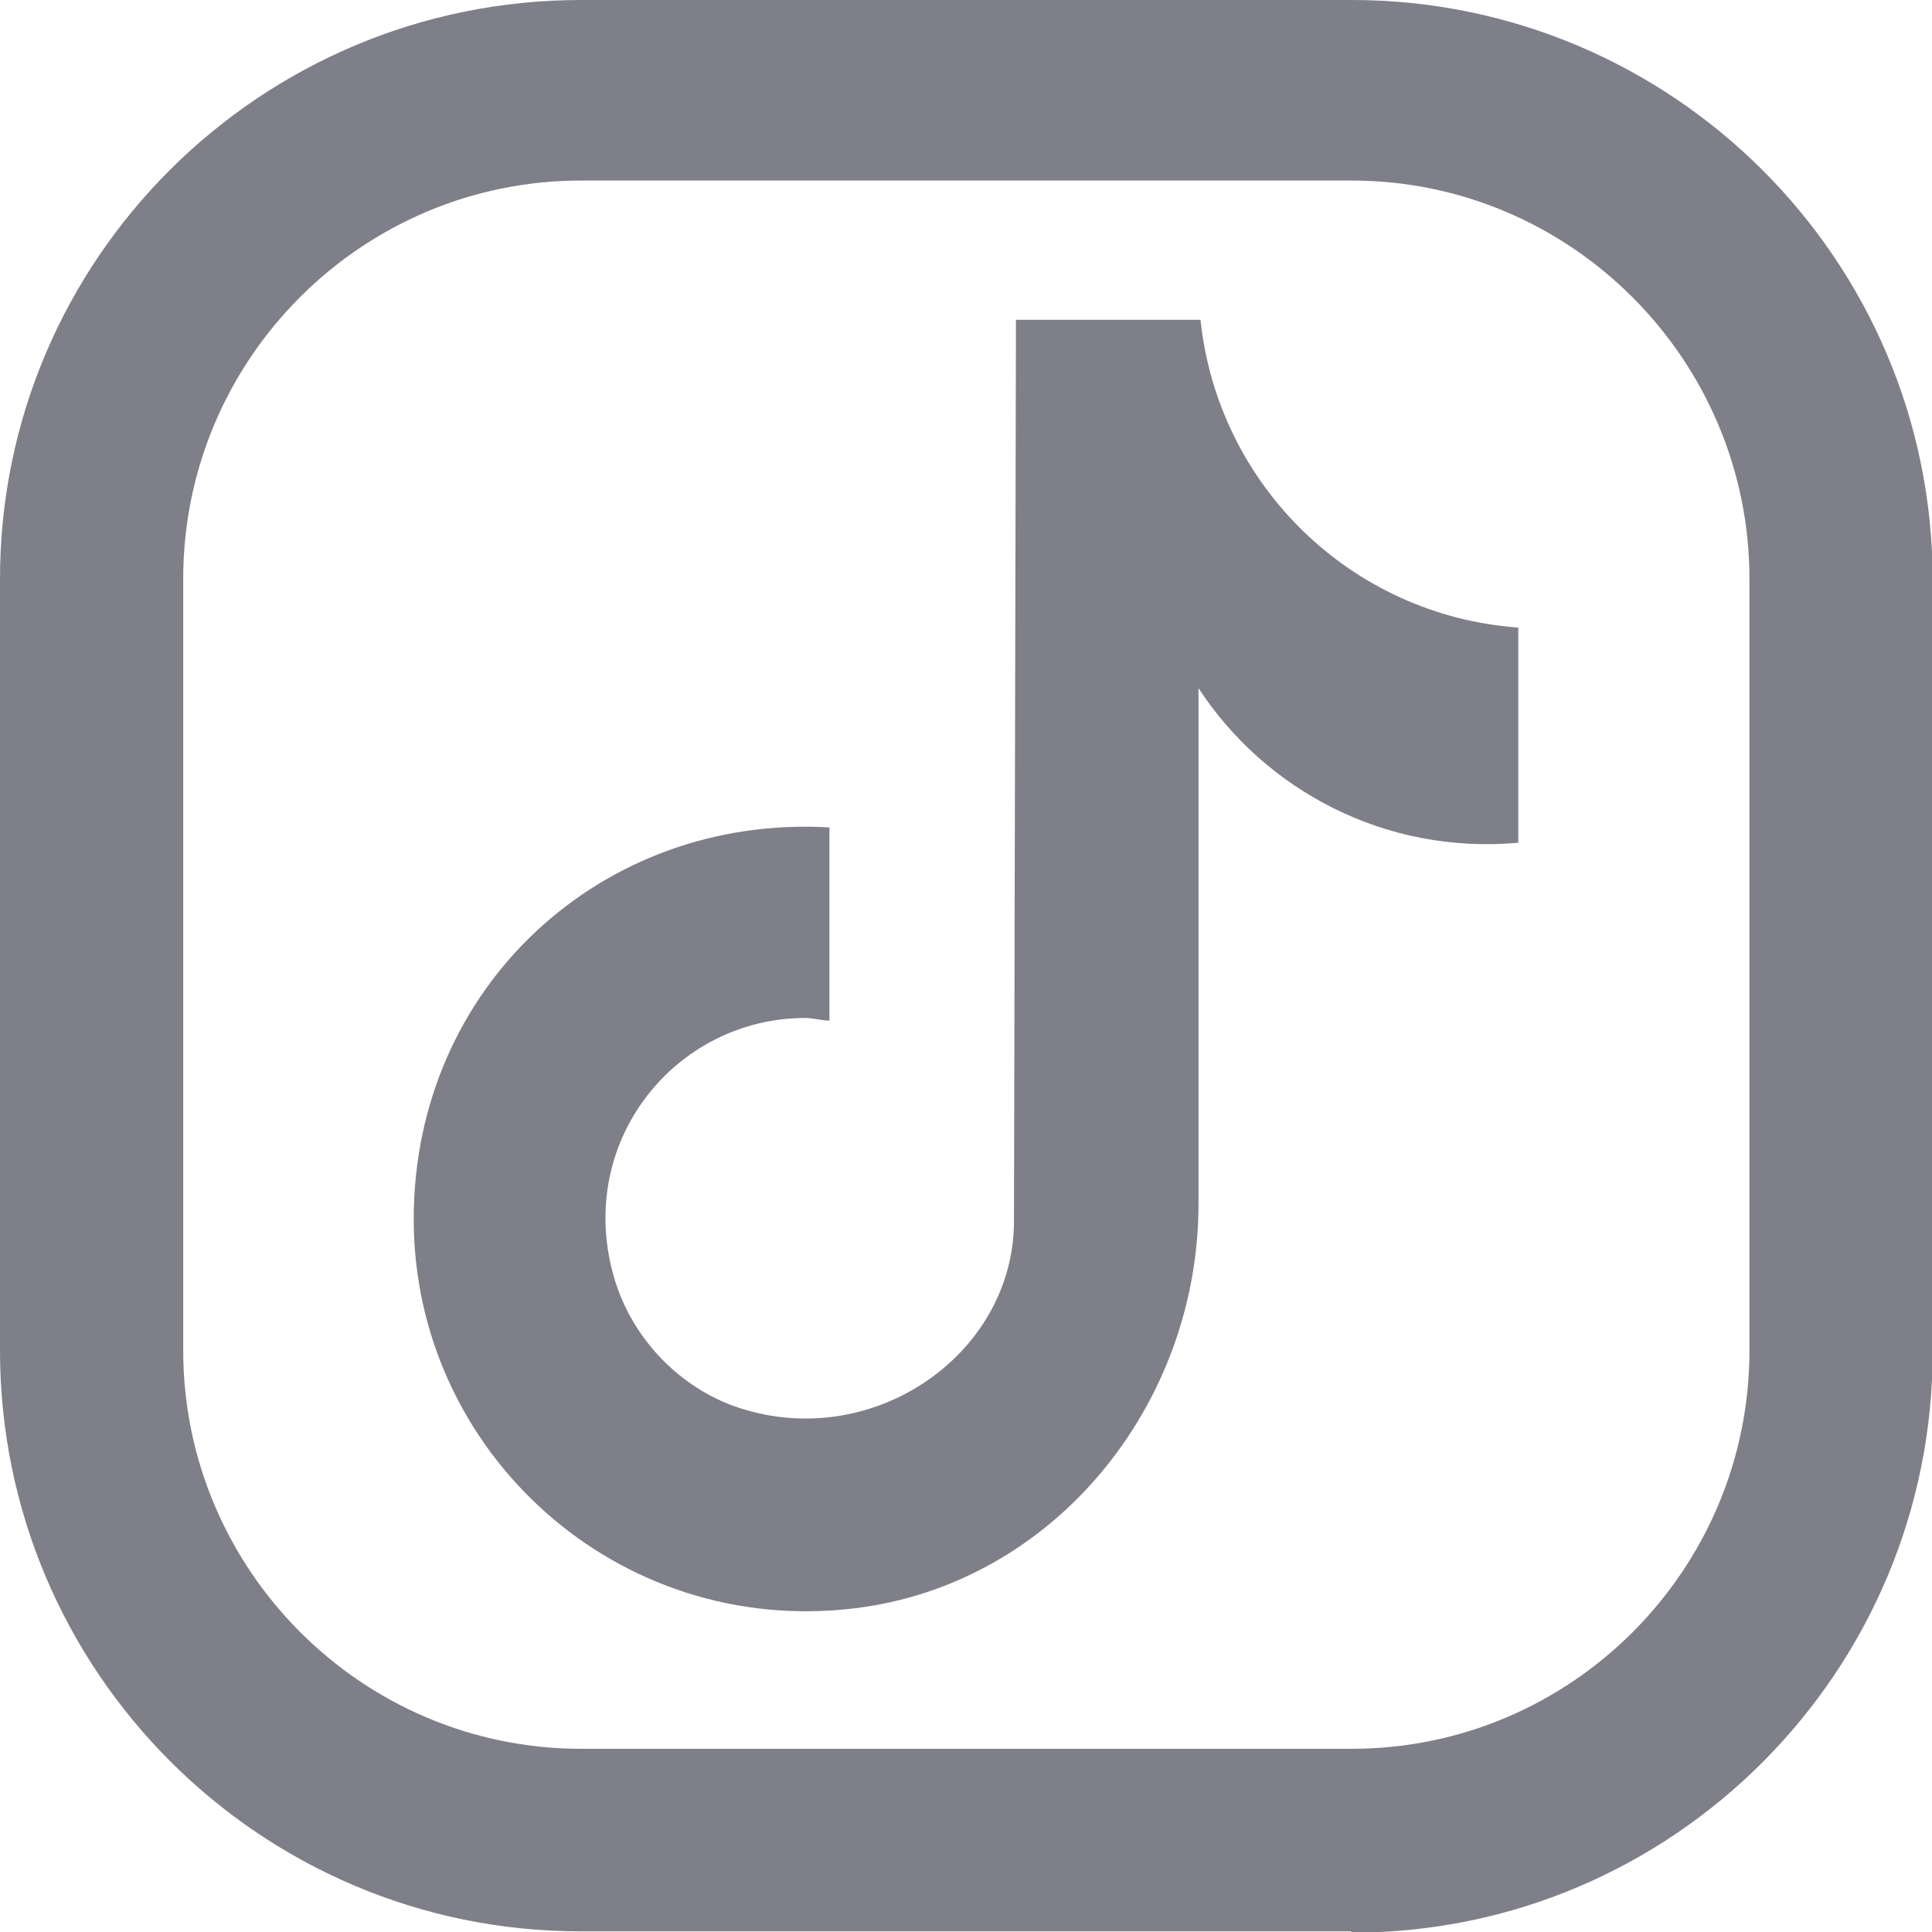
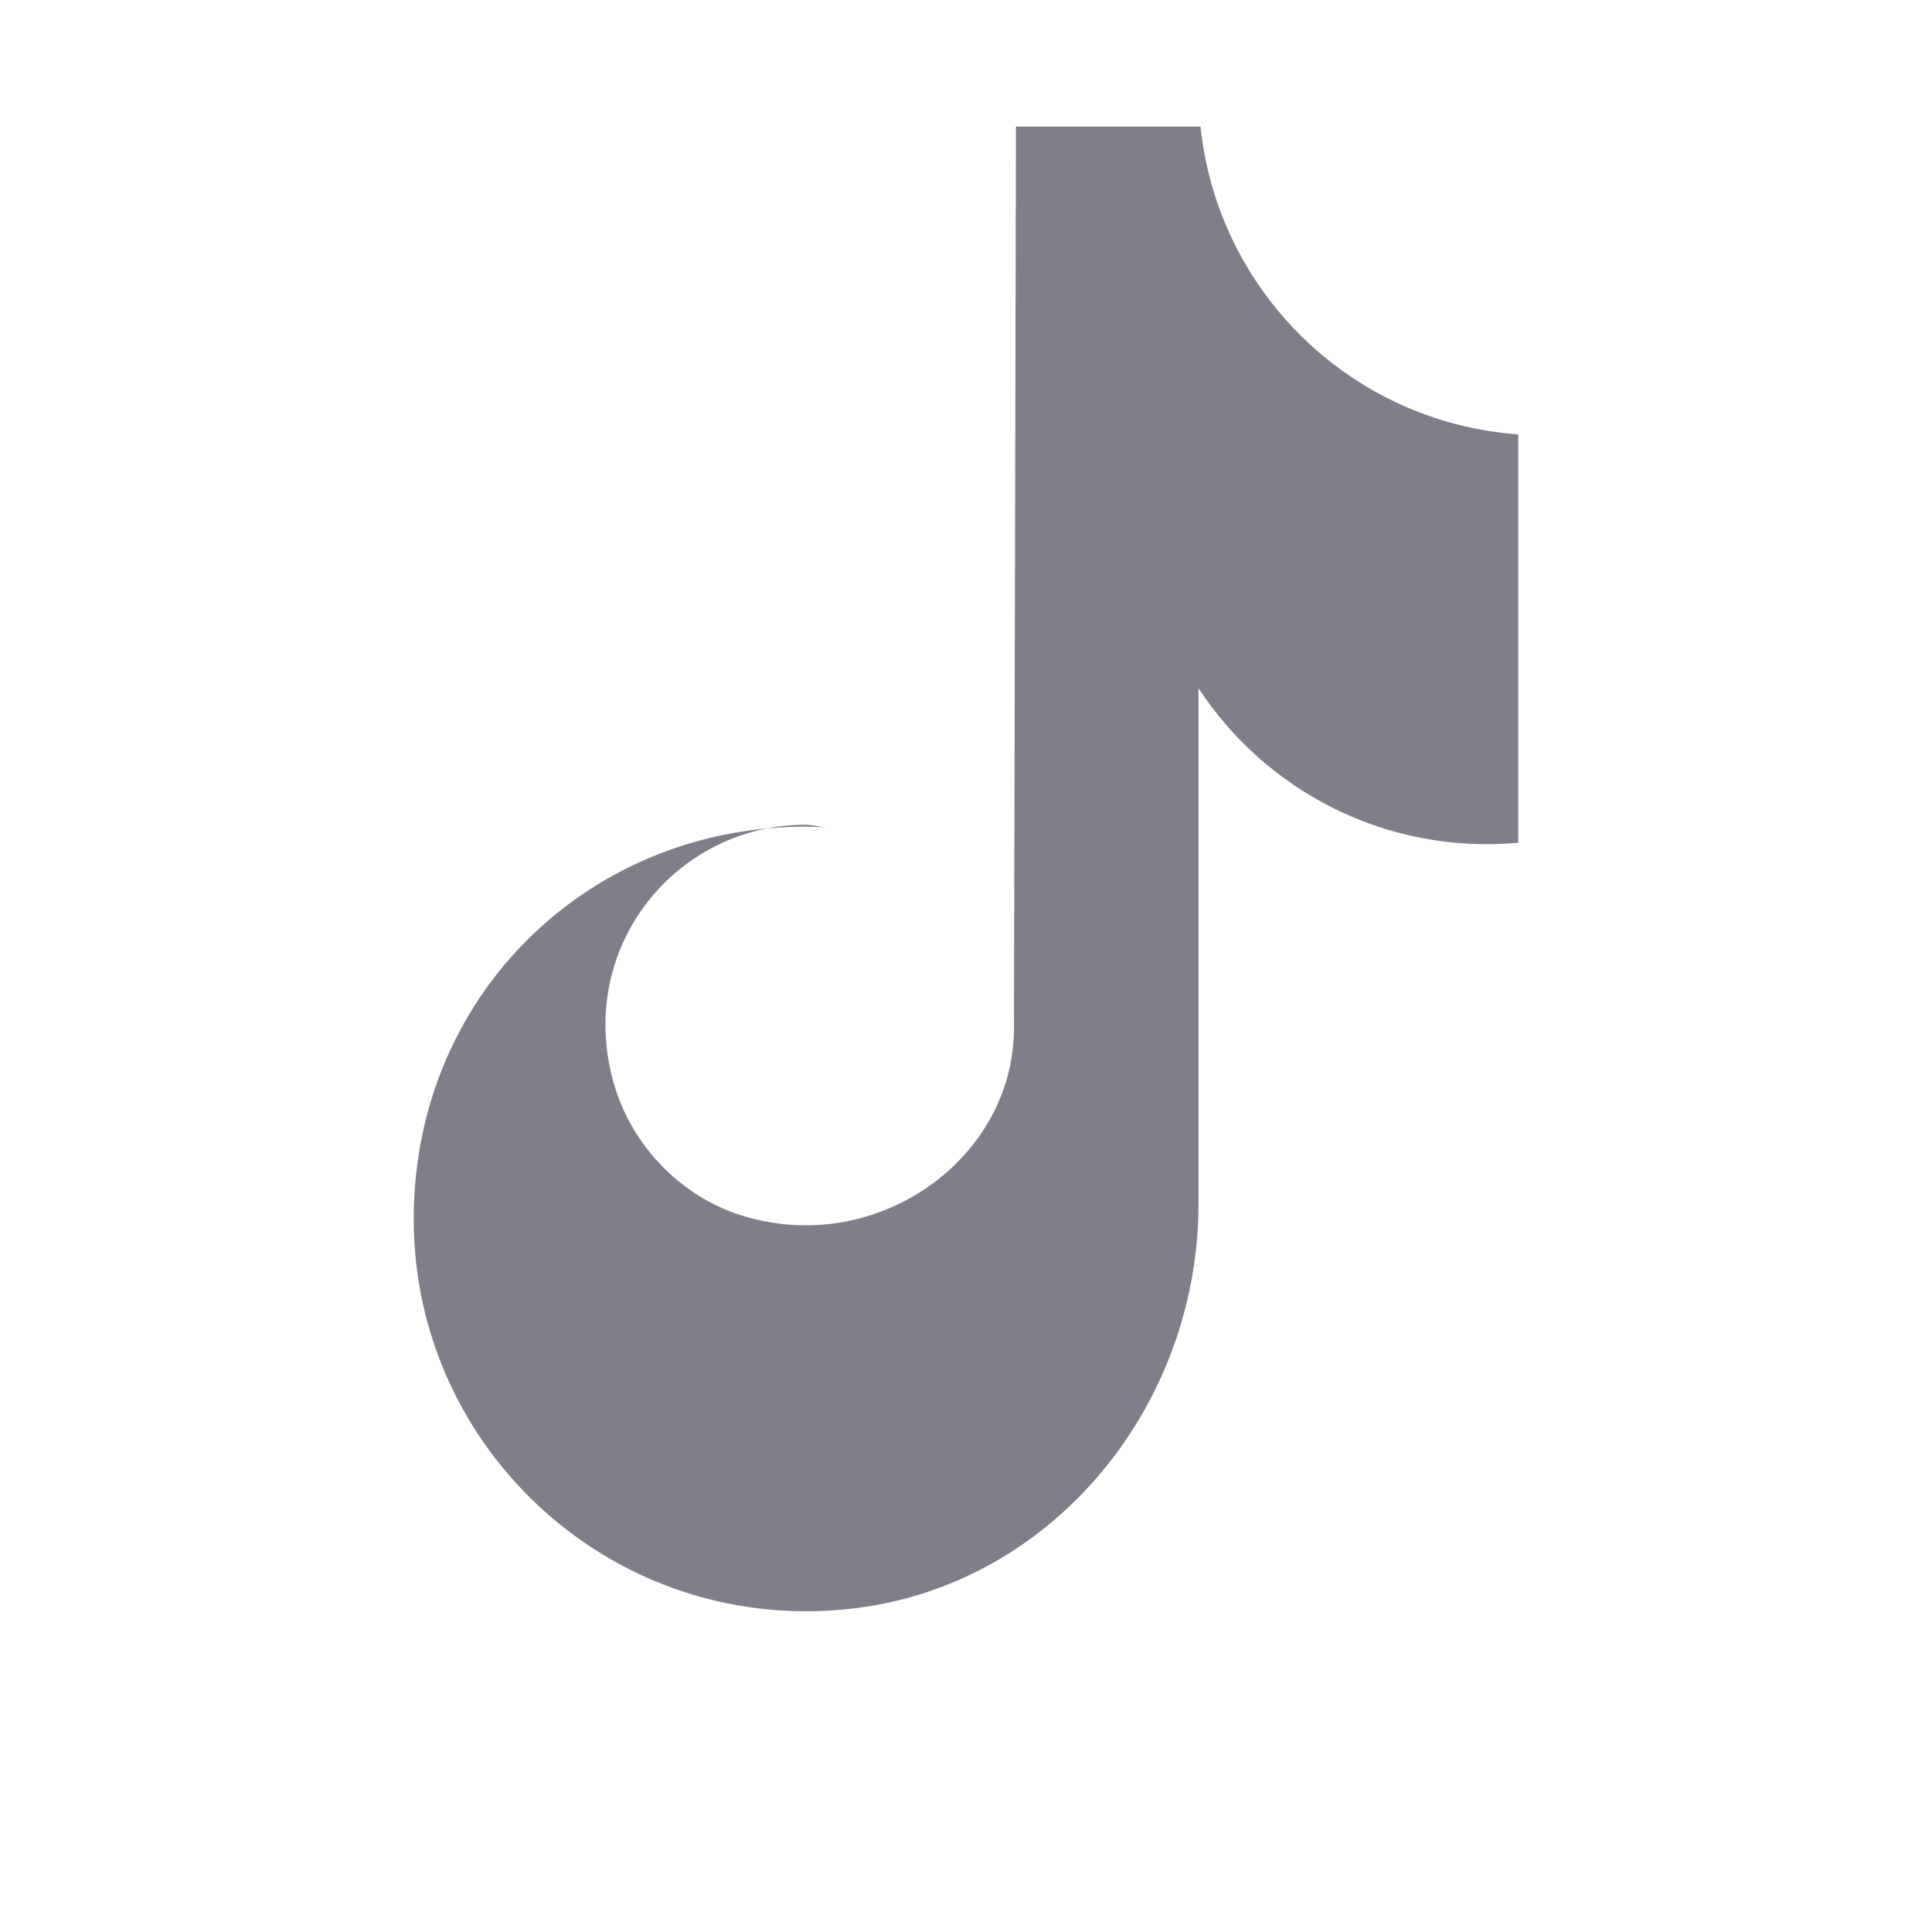
<svg xmlns="http://www.w3.org/2000/svg" id="_レイヤー_1" width="29" height="29" version="1.1" viewBox="0 0 29 29">
  <defs>
    <clipPath id="clippath">
      <rect width="29" height="29" style="fill: none;" />
    </clipPath>
    <clipPath id="clippath-1">
-       <rect x="-.5" width="30" height="29" style="fill: none;" />
-     </clipPath>
+       </clipPath>
  </defs>
  <g style="clip-path: url(#clippath);">
    <g>
-       <path d="M22.79,12.65h0c-2,.18-3.8-.79-4.8-2.32h0v7.74c0,3.01-2.16,5.7-5.15,6.07-3.58.44-6.63-2.35-6.63-5.84s2.83-6.08,6.24-5.88h0v2.9c-.12,0-.24-.04-.36-.04-1.94,0-3.45,1.84-2.88,3.87.25.89.93,1.63,1.79,1.95,2.05.74,4.22-.75,4.22-2.77,0-.07.03-13.53.03-13.53h2.77c.26,2.48,2.26,4.44,4.77,4.62h0v3.22h0Z" style="fill: #7f7f89;" />
+       <path d="M22.79,12.65h0c-2,.18-3.8-.79-4.8-2.32h0v7.74c0,3.01-2.16,5.7-5.15,6.07-3.58.44-6.63-2.35-6.63-5.84s2.83-6.08,6.24-5.88h0c-.12,0-.24-.04-.36-.04-1.94,0-3.45,1.84-2.88,3.87.25.89.93,1.63,1.79,1.95,2.05.74,4.22-.75,4.22-2.77,0-.07.03-13.53.03-13.53h2.77c.26,2.48,2.26,4.44,4.77,4.62h0v3.22h0Z" style="fill: #7f7f89;" />
      <g id="_インスタ">
        <g style="clip-path: url(#clippath-1);">
-           <path d="M20.28,28.99h-11.57c-4.8,0-8.71-3.9-8.71-8.72v-11.58C0,3.89,3.91,0,8.72,0h11.57c4.8,0,8.72,3.89,8.72,8.71v11.58c0,4.8-3.9,8.72-8.71,8.72,0,0-.02-.02-.02-.02ZM8.72,2.71c-3.29,0-5.97,2.68-5.97,5.98v11.58c0,3.29,2.68,5.98,5.97,5.98h11.57c3.29,0,5.97-2.68,5.97-5.98v-11.58c0-3.29-2.68-5.98-5.97-5.98,0,0-11.57,0-11.57,0Z" style="fill: #7f7f89;" />
-         </g>
+           </g>
      </g>
    </g>
  </g>
</svg>